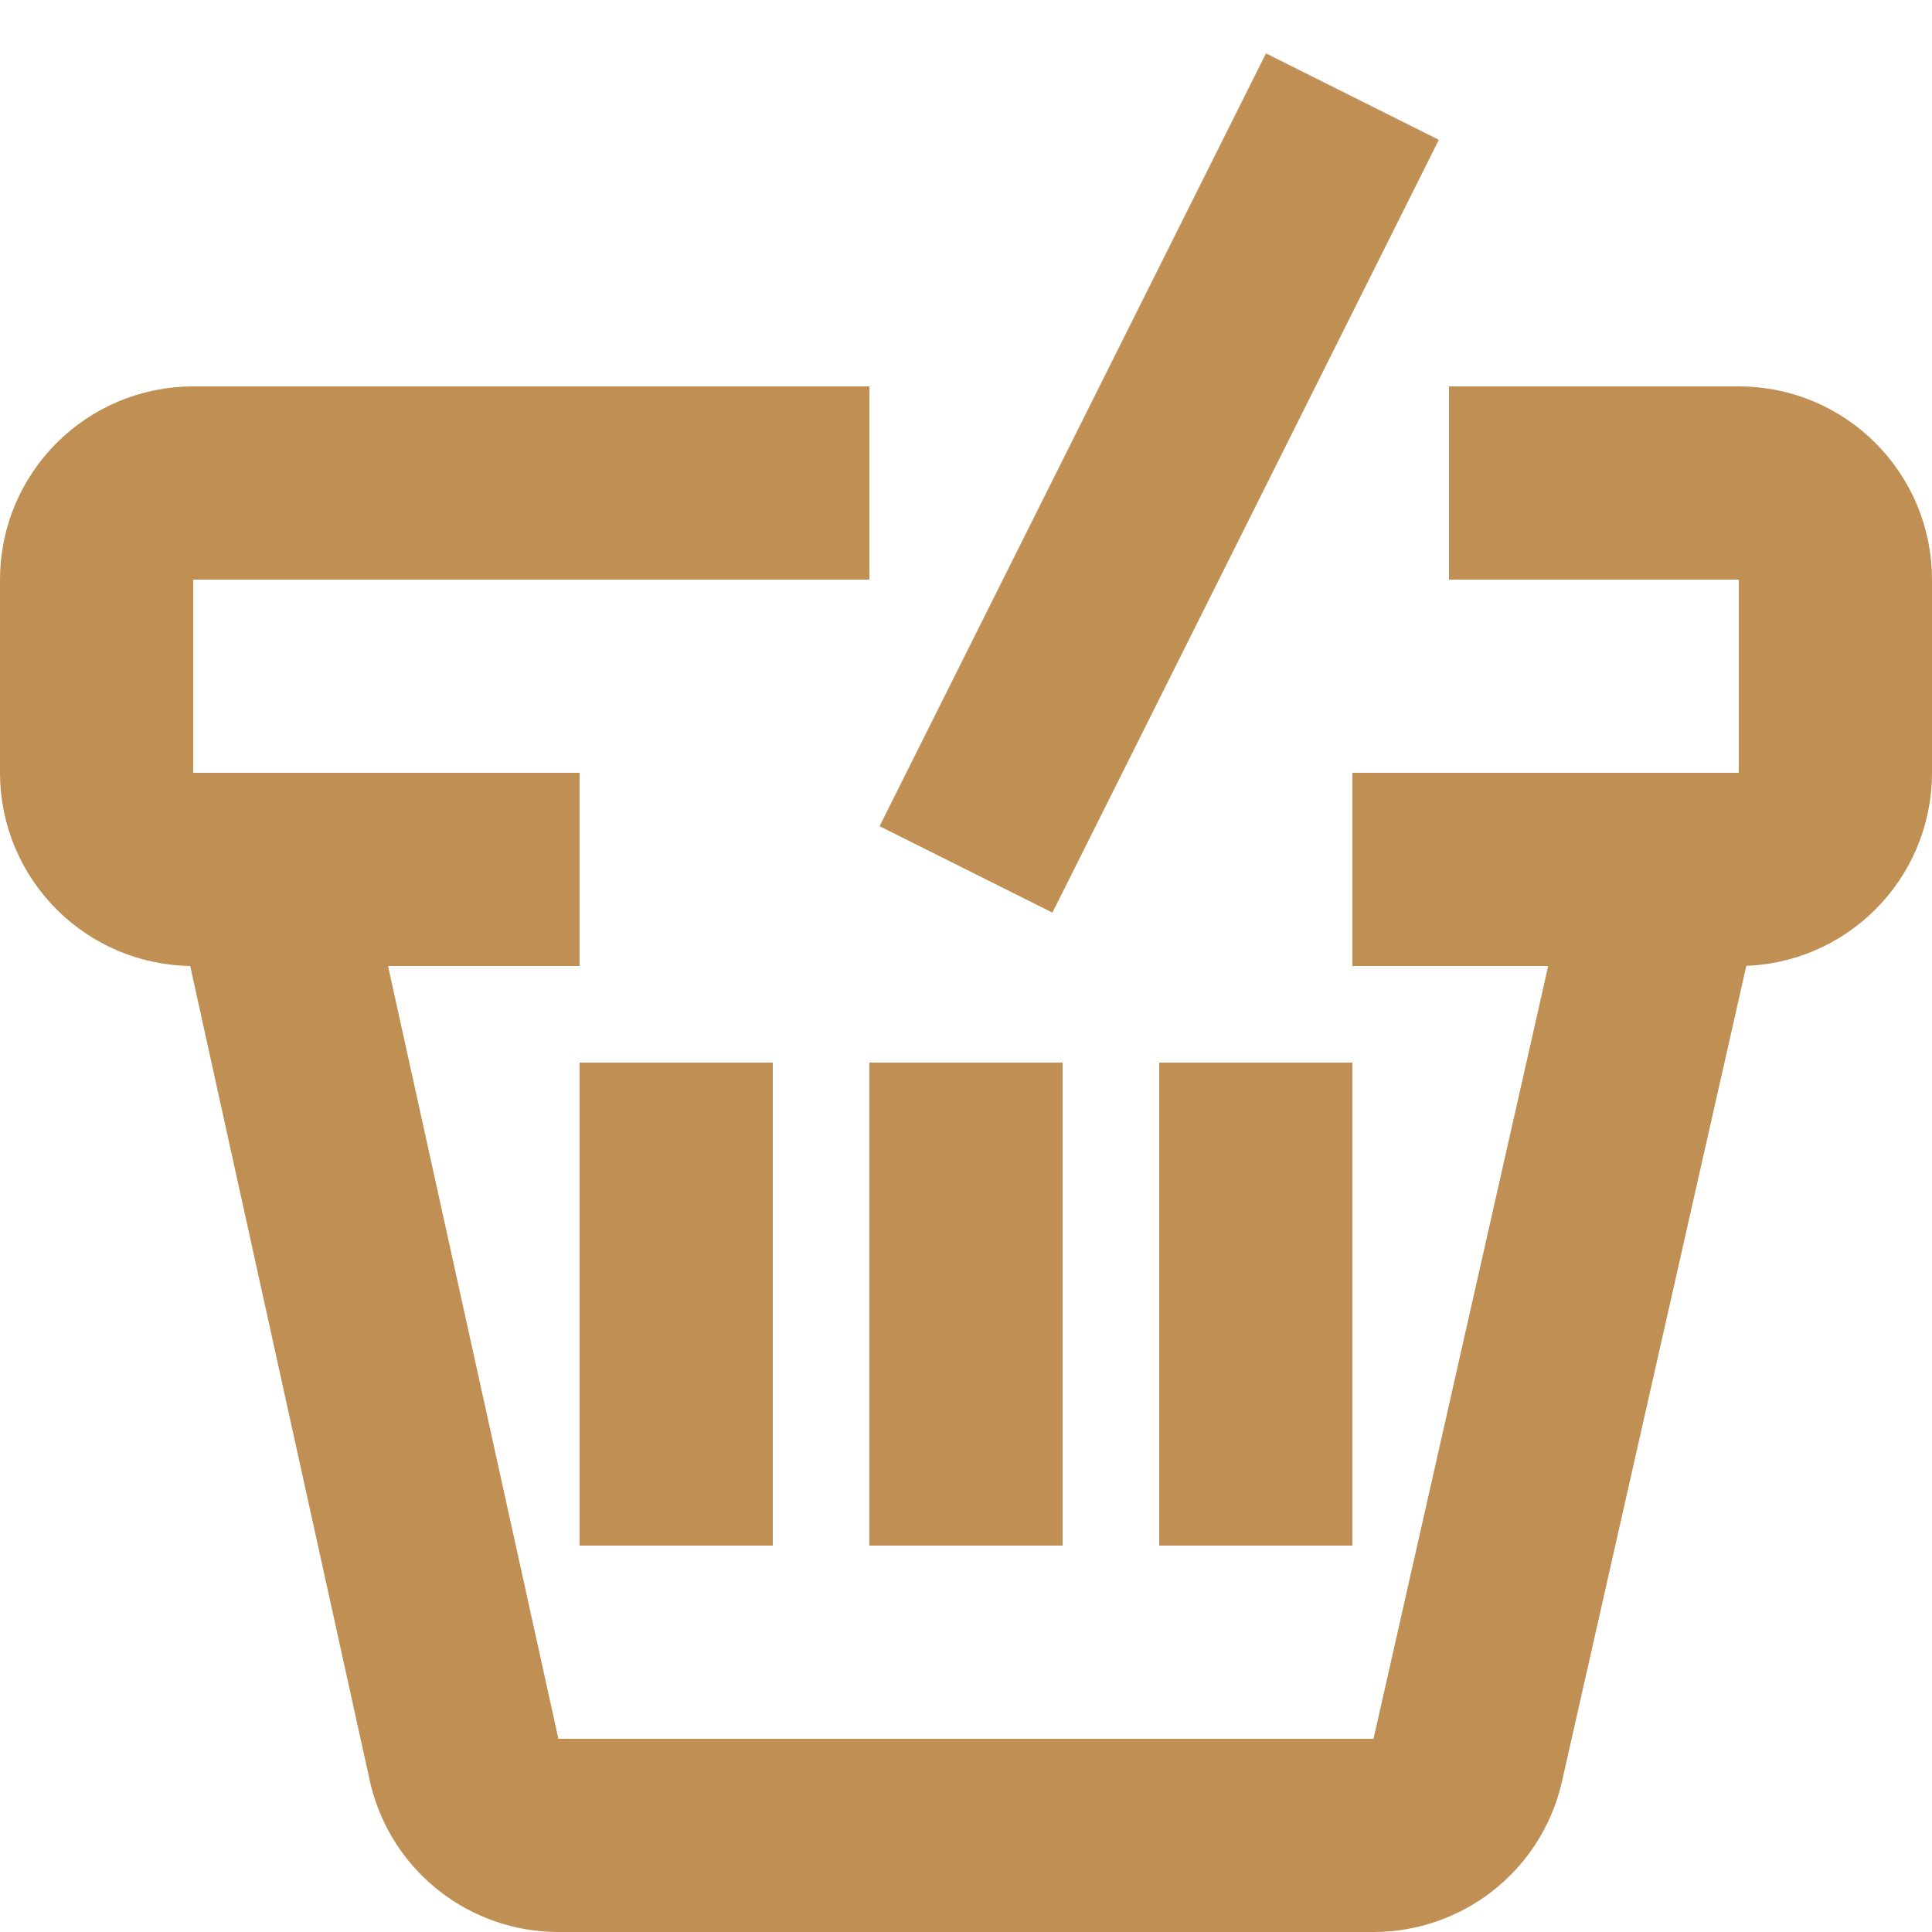
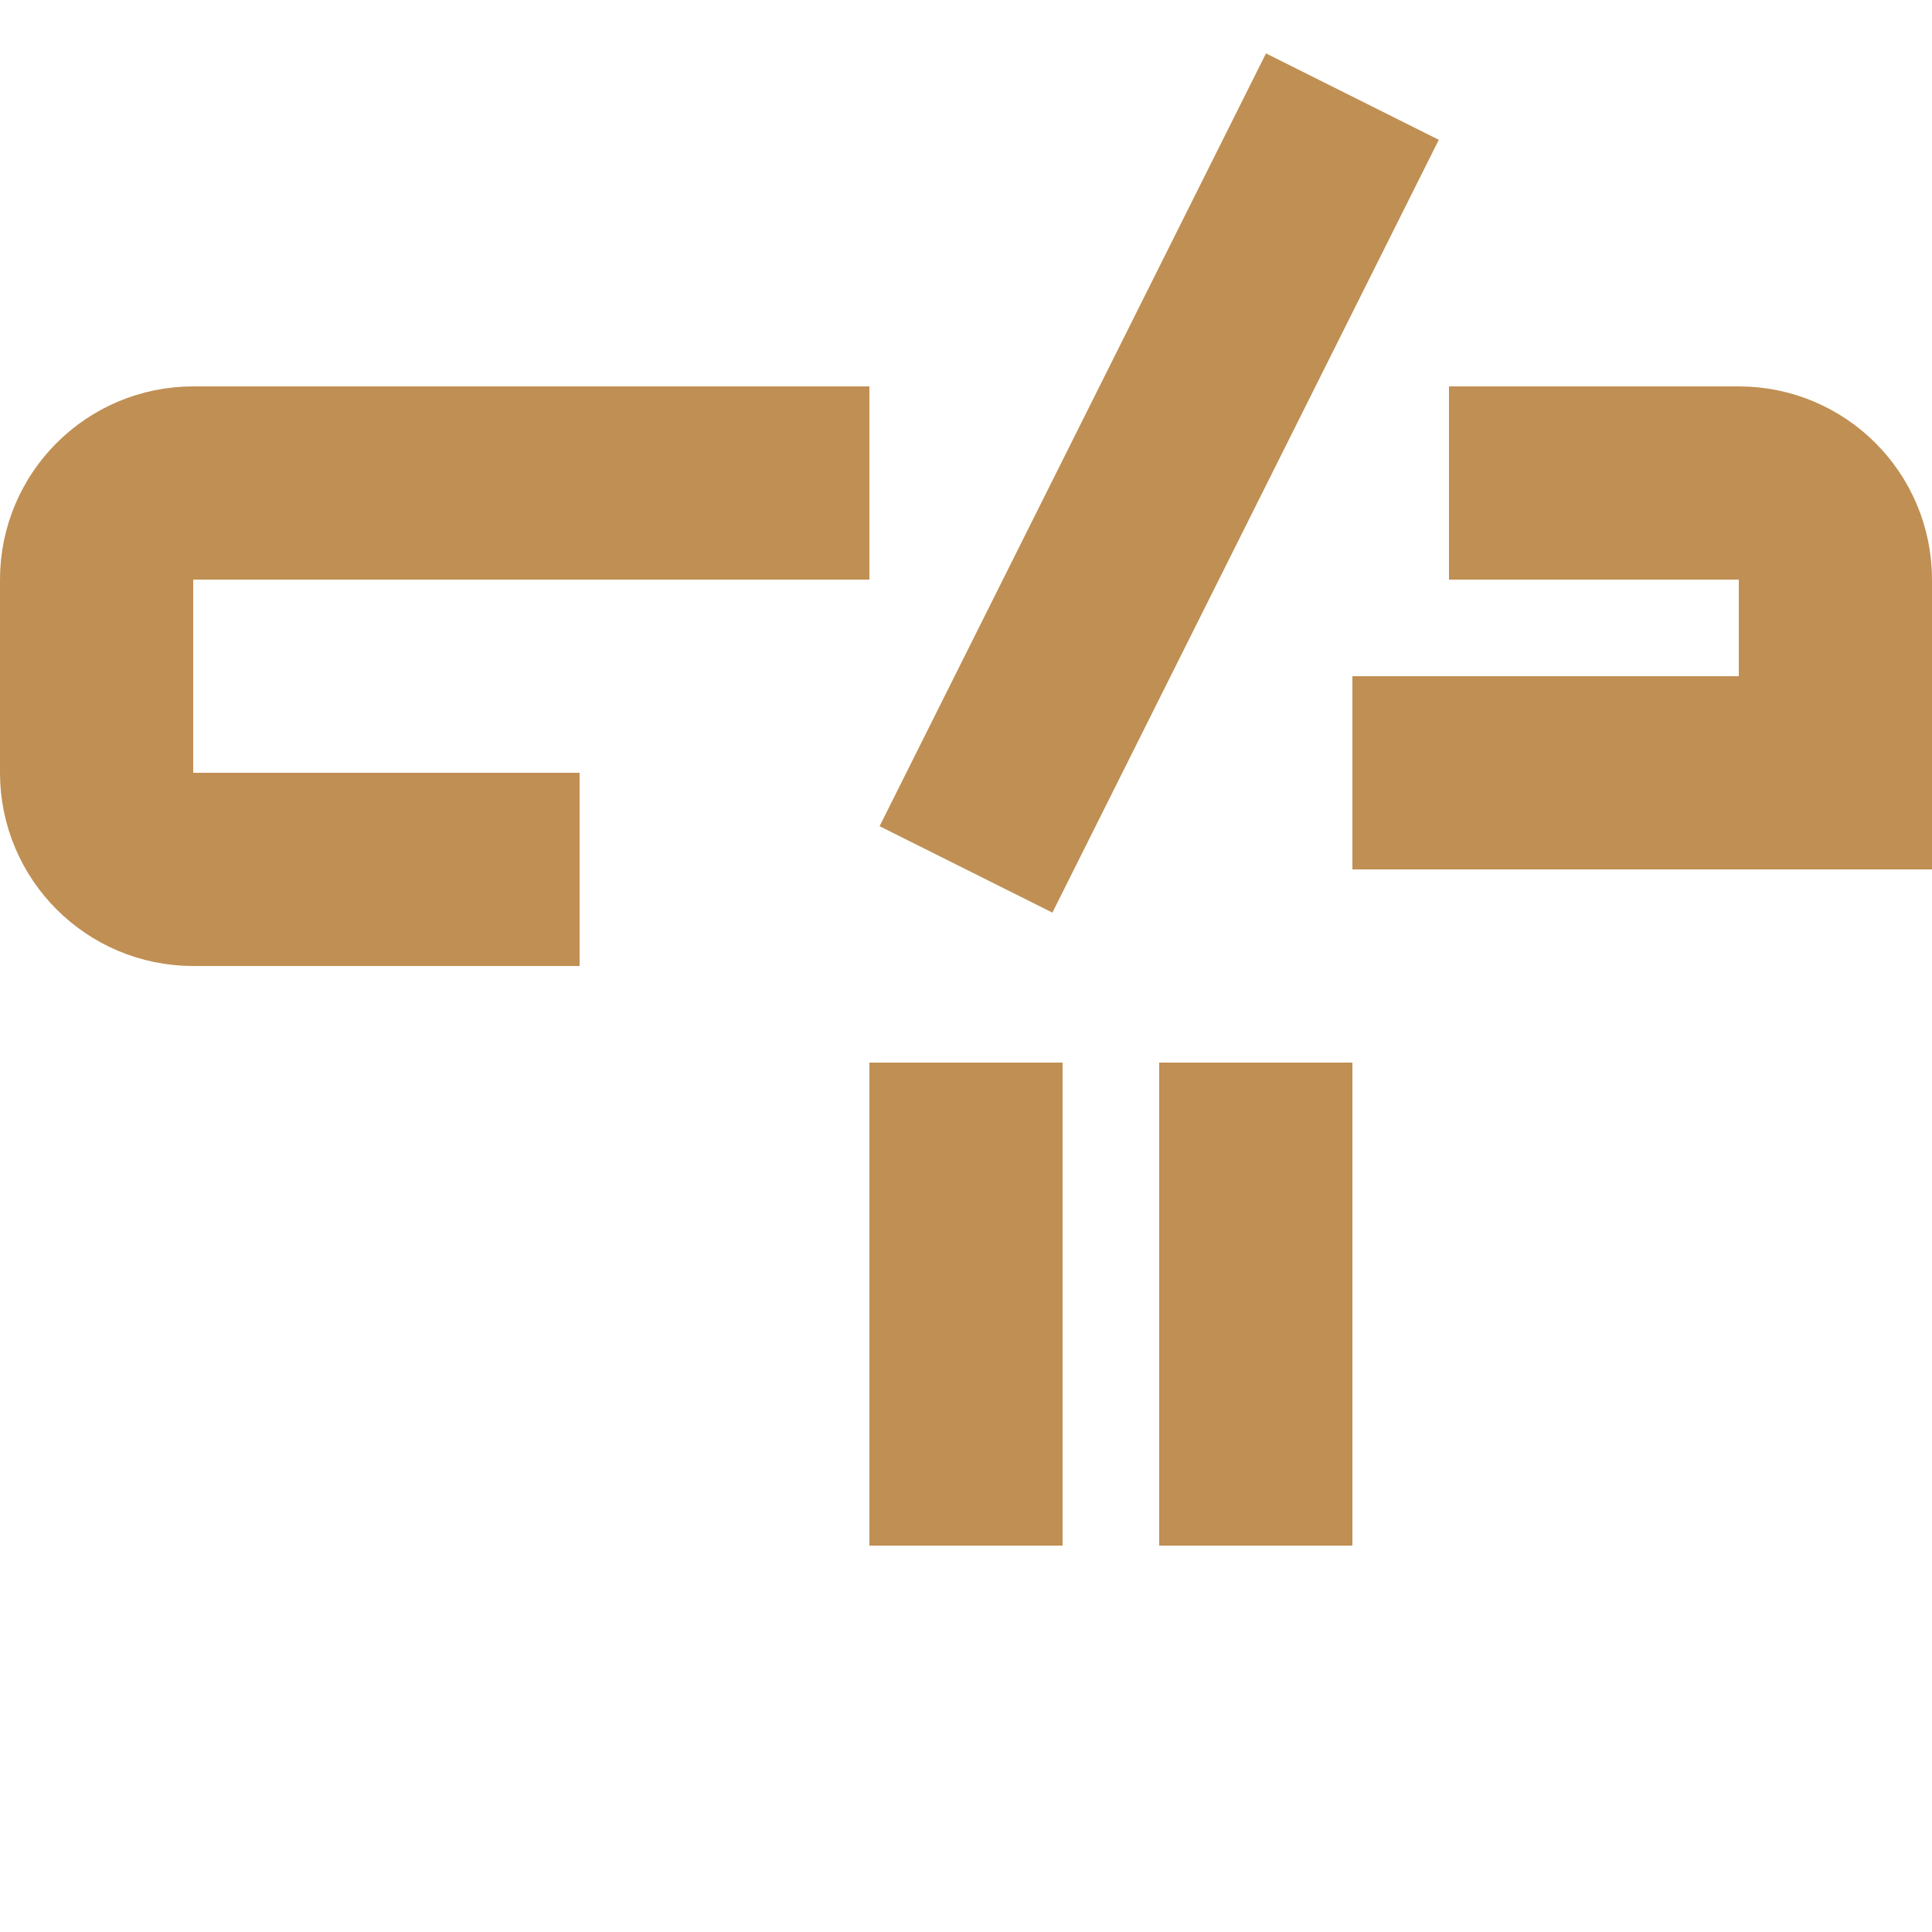
<svg xmlns="http://www.w3.org/2000/svg" width="20" height="20" viewBox="0 0 20 20" fill="none">
  <path d="M6 9H2C1.448 9 1 8.552 1 8V6C1 5.448 1.448 5 2 5H9" stroke="#C08F53" stroke-width="2" stroke-miterlimit="10" />
-   <path d="M17.25 9.125L15.189 18.243C15.078 18.688 14.677 19 14.218 19H5.78C5.321 19 4.921 18.687 4.81 18.243L2.791 9.084" stroke="#C08F53" stroke-width="2" stroke-miterlimit="10" />
  <path d="M14 1L10 9" stroke="#C08F53" stroke-width="2" stroke-miterlimit="10" />
-   <path d="M7 11V16" stroke="#C08F53" stroke-width="2" stroke-miterlimit="10" />
  <path d="M10 11V16" stroke="#C08F53" stroke-width="2" stroke-miterlimit="10" />
  <path d="M13 11V16" stroke="#C08F53" stroke-width="2" stroke-miterlimit="10" />
-   <path d="M15 5H18C18.553 5 19 5.448 19 6V8C19 8.552 18.553 9 18 9H14" stroke="#C08F53" stroke-width="2" stroke-miterlimit="10" />
+   <path d="M15 5H18C18.553 5 19 5.448 19 6V8H14" stroke="#C08F53" stroke-width="2" stroke-miterlimit="10" />
</svg>